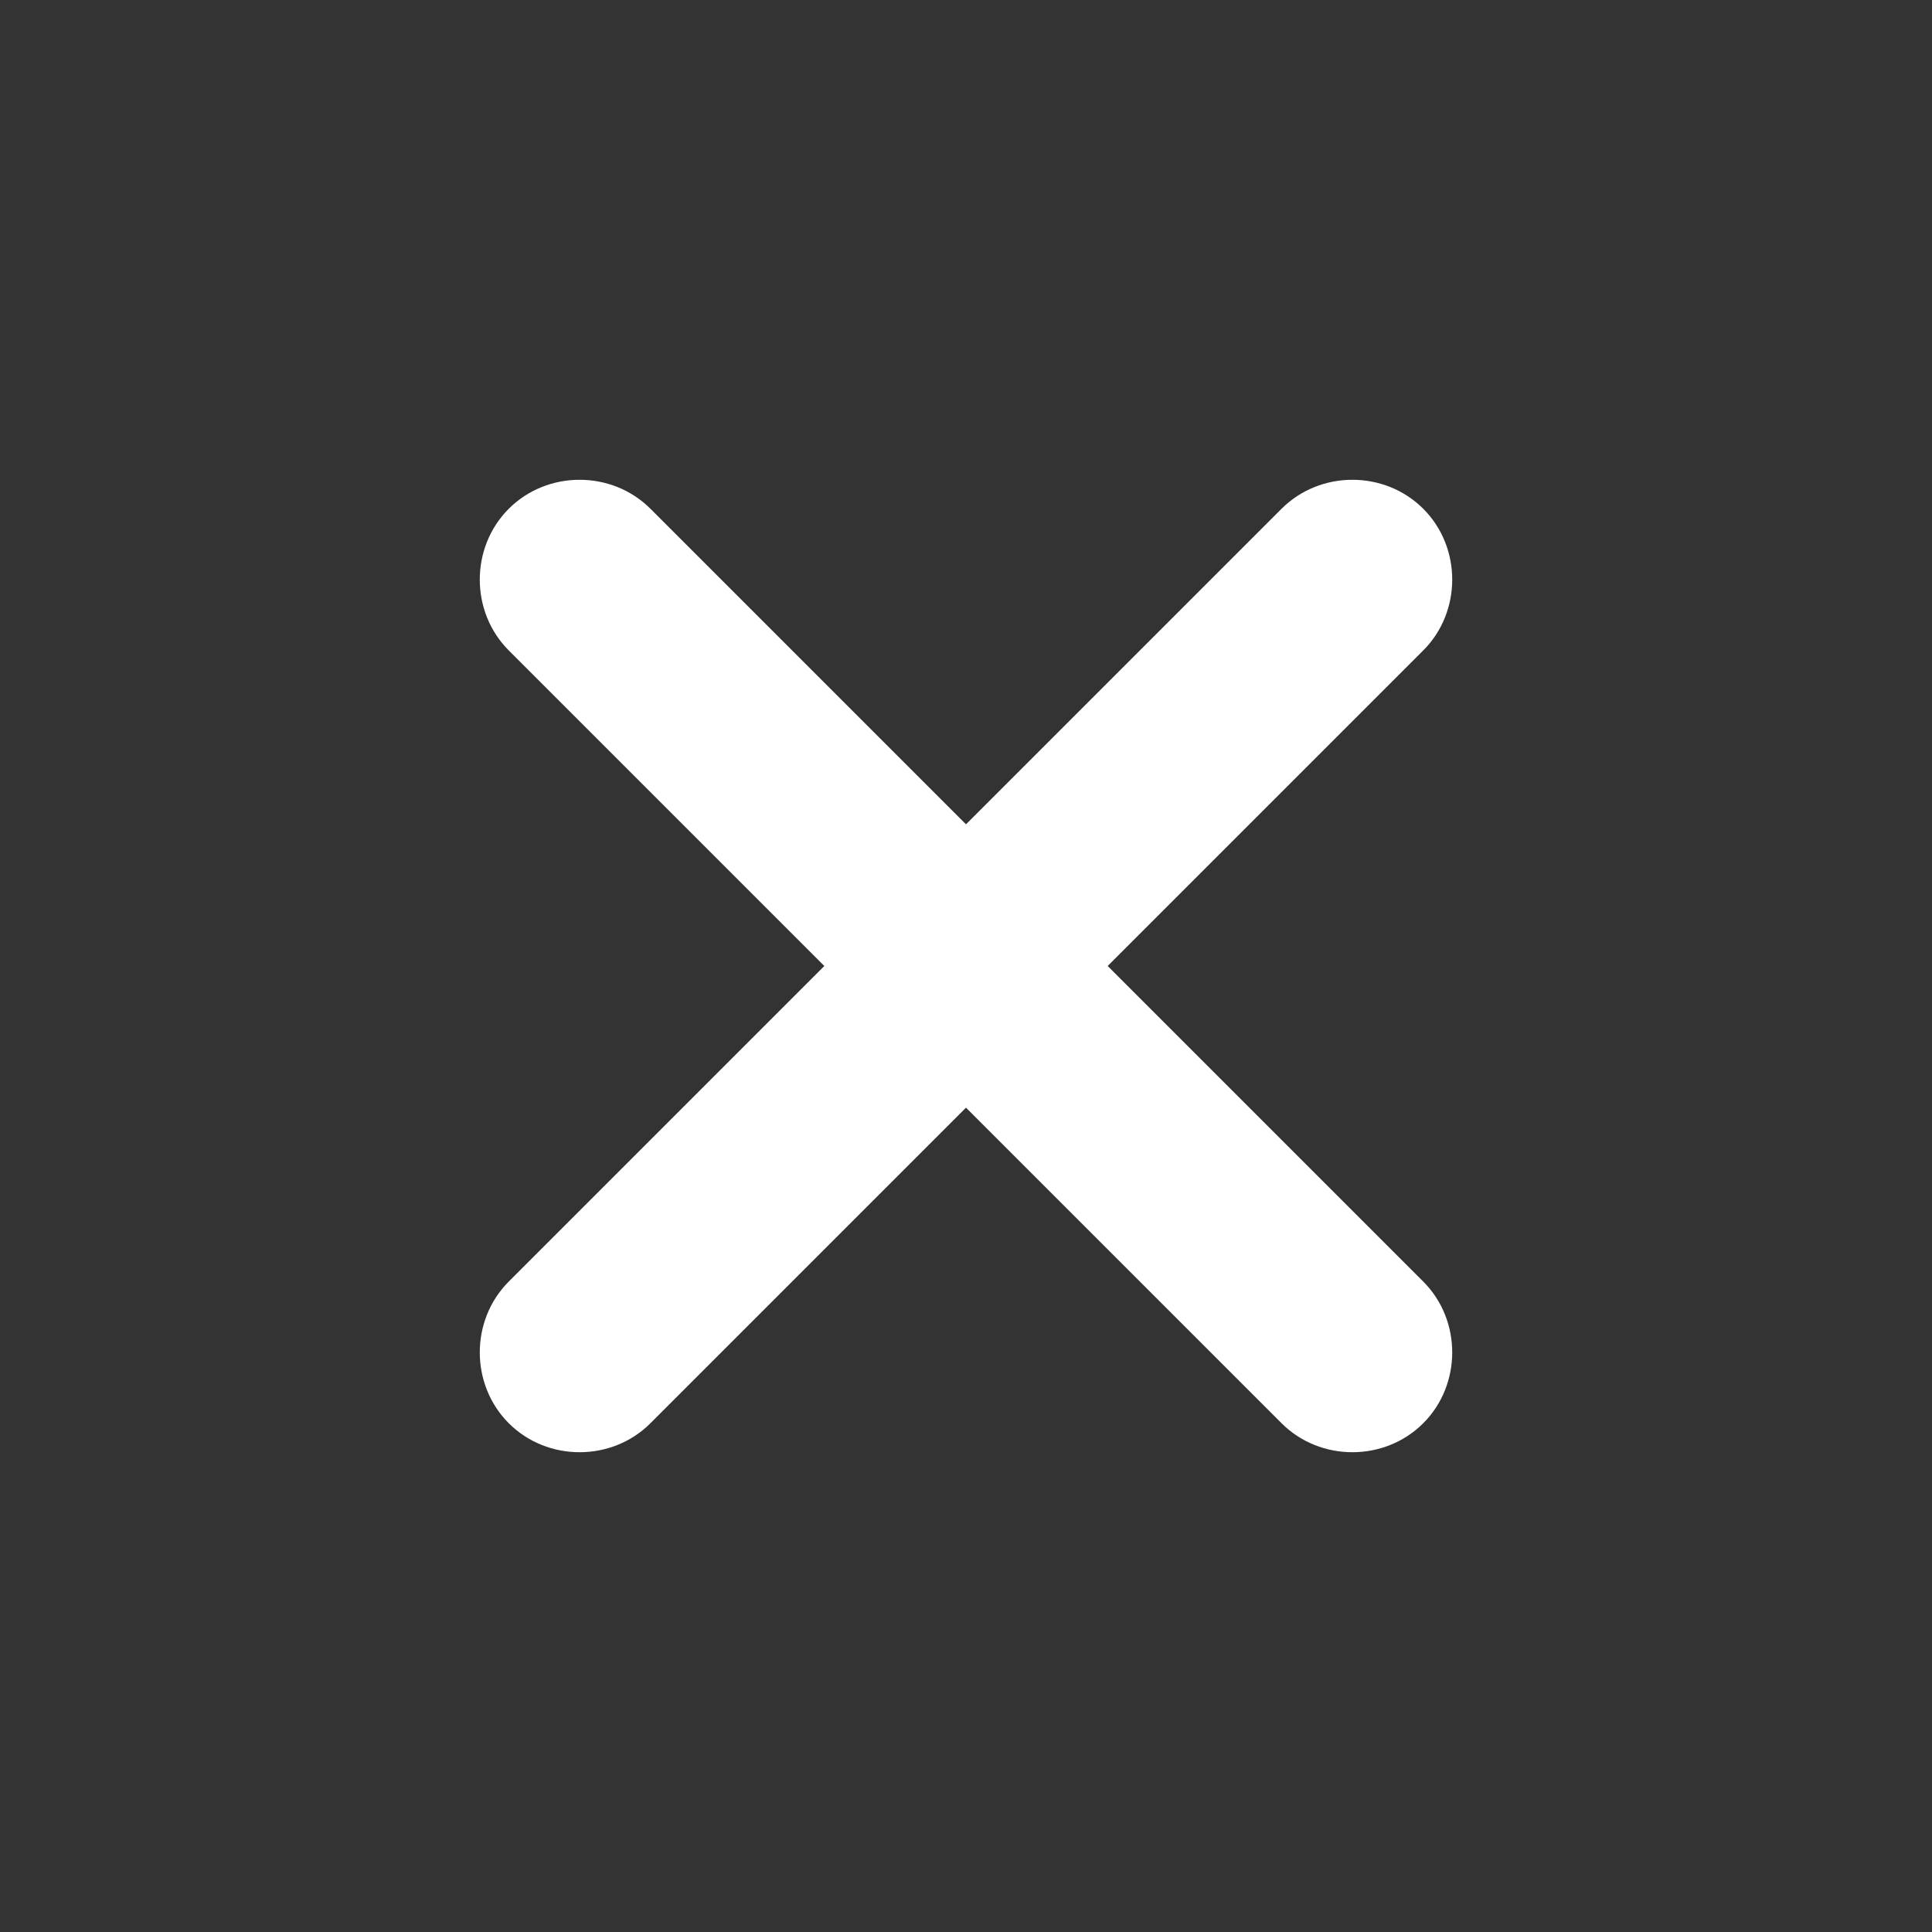
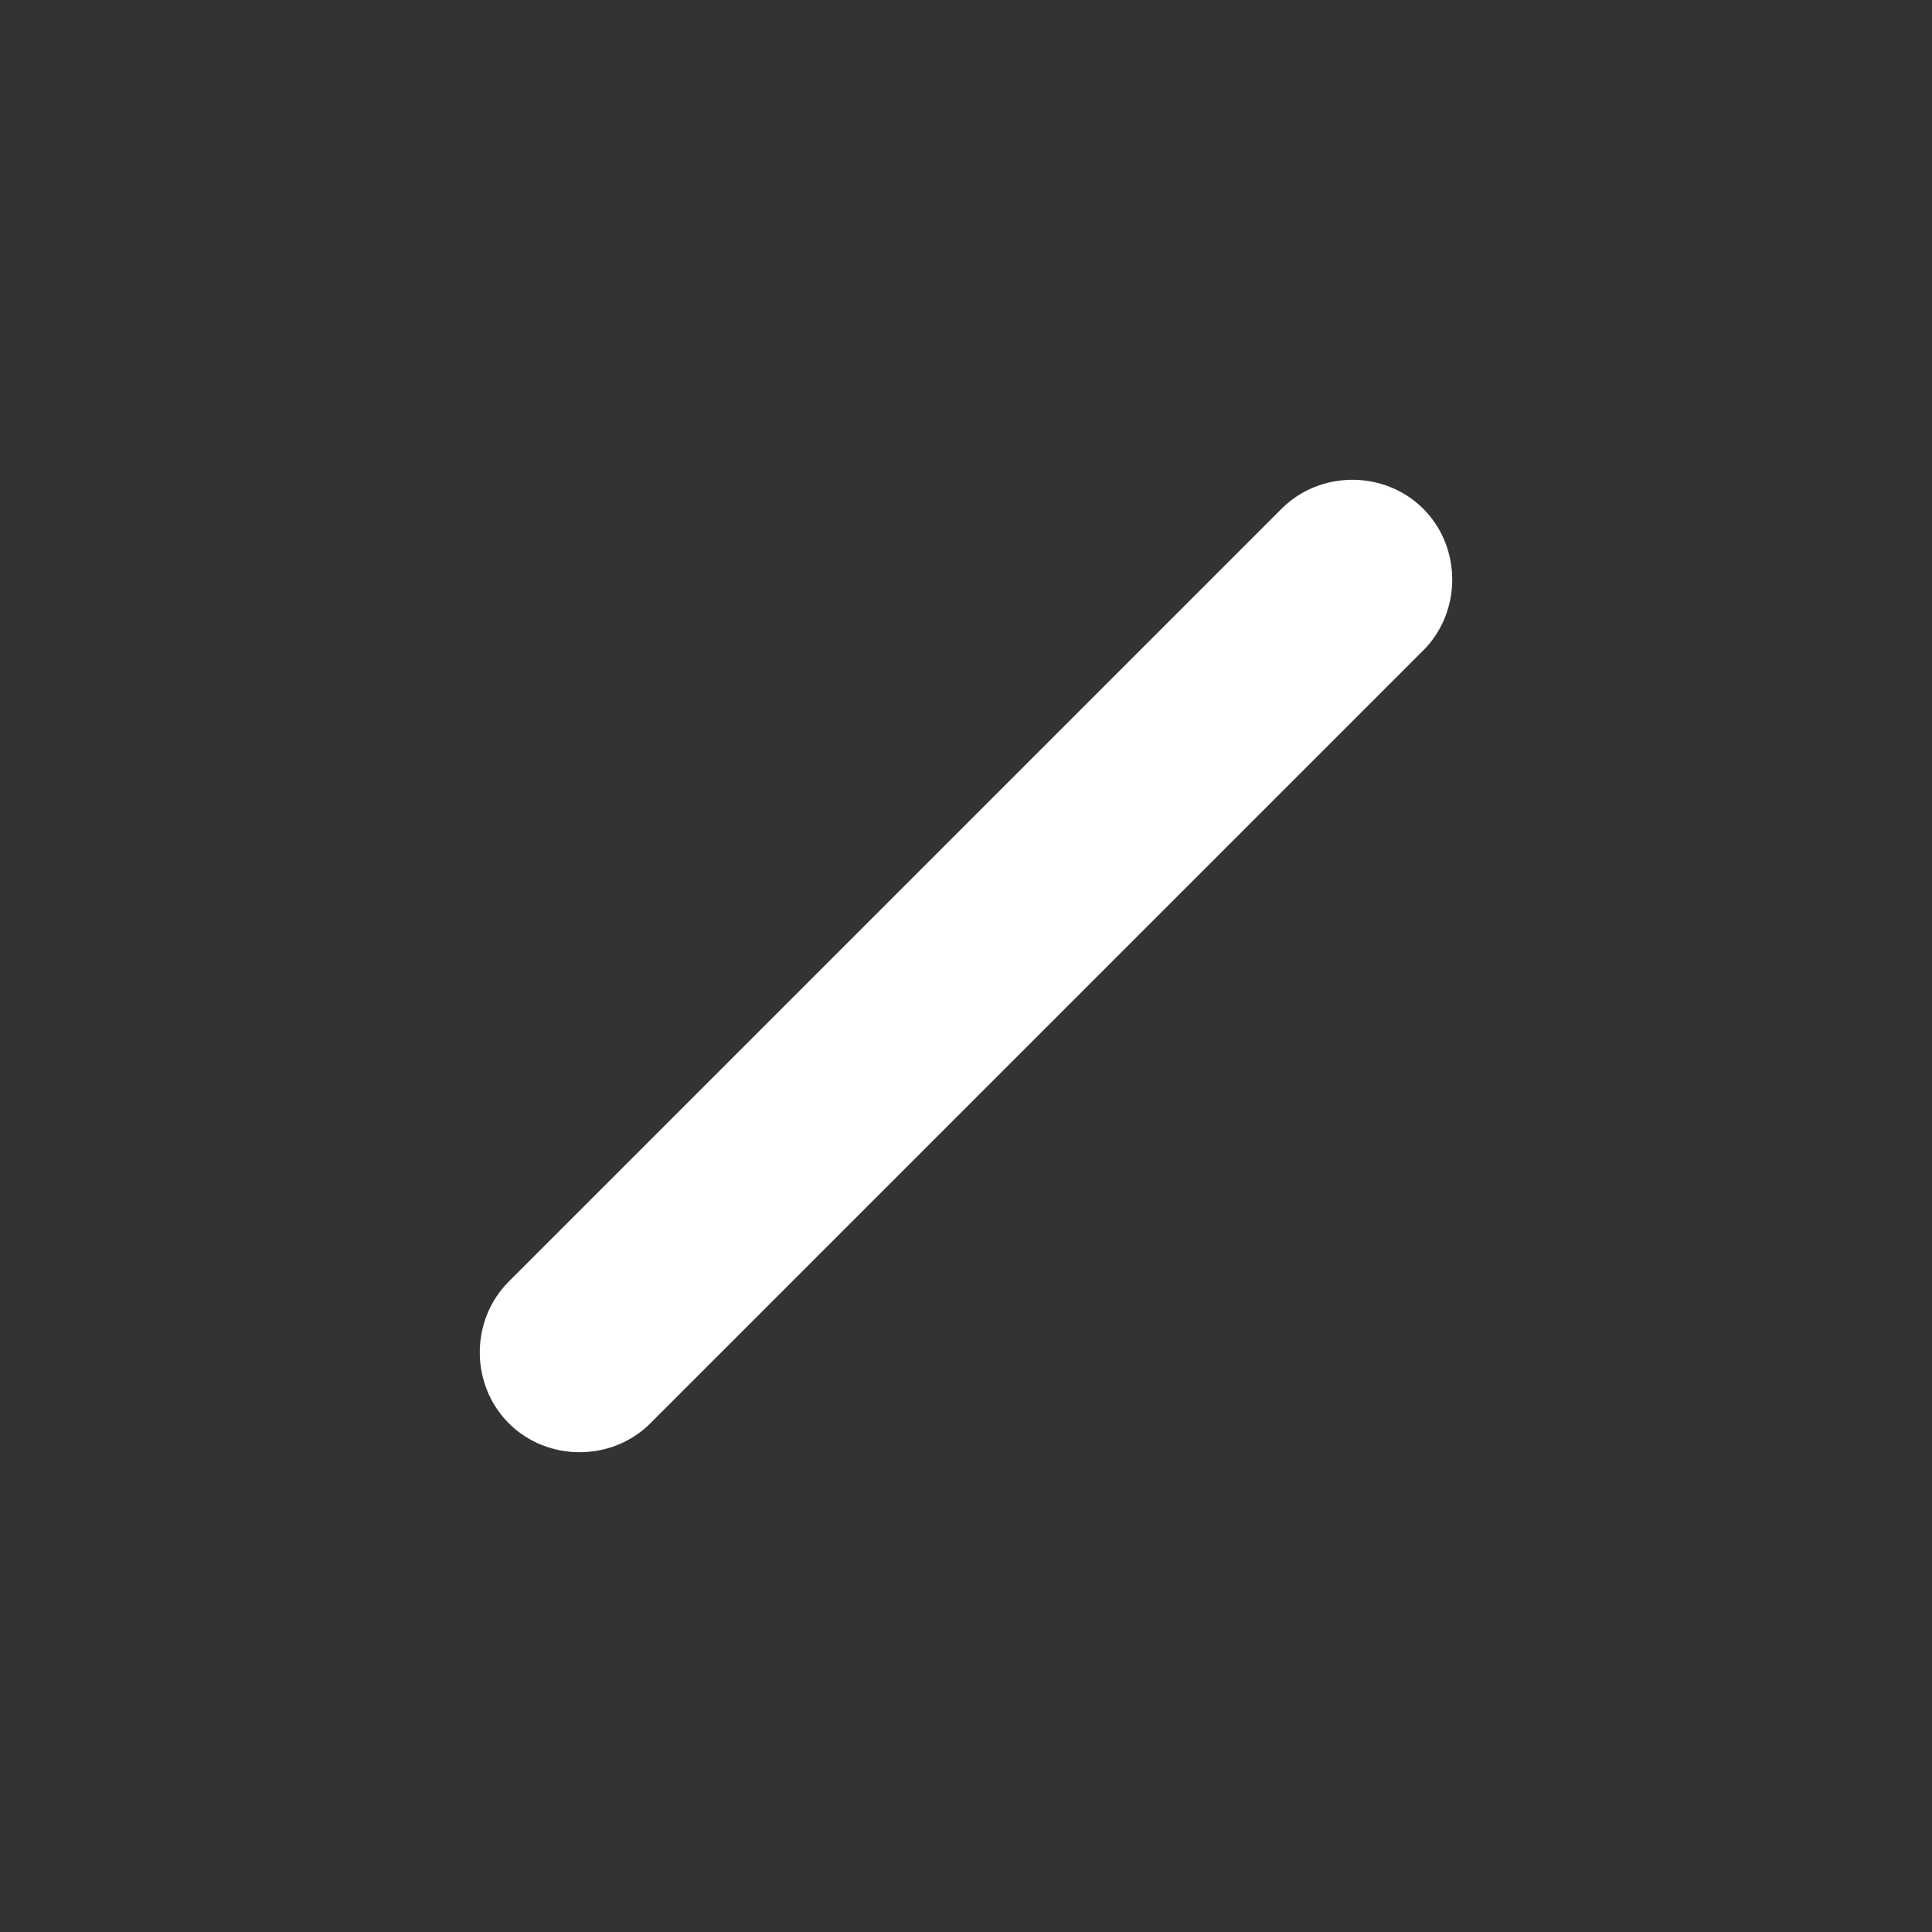
<svg xmlns="http://www.w3.org/2000/svg" version="1.1" id="Layer_1" x="0px" y="0px" viewBox="0 0 30 30" style="enable-background:new 0 0 30 30;" xml:space="preserve">
  <rect x="0" y="0" width="30" height="30" fill="#333333" stroke="none" />
  <style type="text/css">
	.st0{fill:#FFFFFF;}
</style>
  <title>FB</title>
  <desc>Created with Sketch.</desc>
-   <path class="st0" d="M7.9,7.9L7.9,7.9c0.6-0.6,1.6-0.6,2.2,0l12,12c0.6,0.6,0.6,1.6,0,2.2l0,0c-0.6,0.6-1.6,0.6-2.2,0l-12-12  C7.3,9.5,7.3,8.5,7.9,7.9z" />
  <path class="st0" d="M22.1,7.9L22.1,7.9c-0.6-0.6-1.6-0.6-2.2,0l-12,12c-0.6,0.6-0.6,1.6,0,2.2l0,0c0.6,0.6,1.6,0.6,2.2,0l12-12  C22.7,9.5,22.7,8.5,22.1,7.9z" />
</svg>